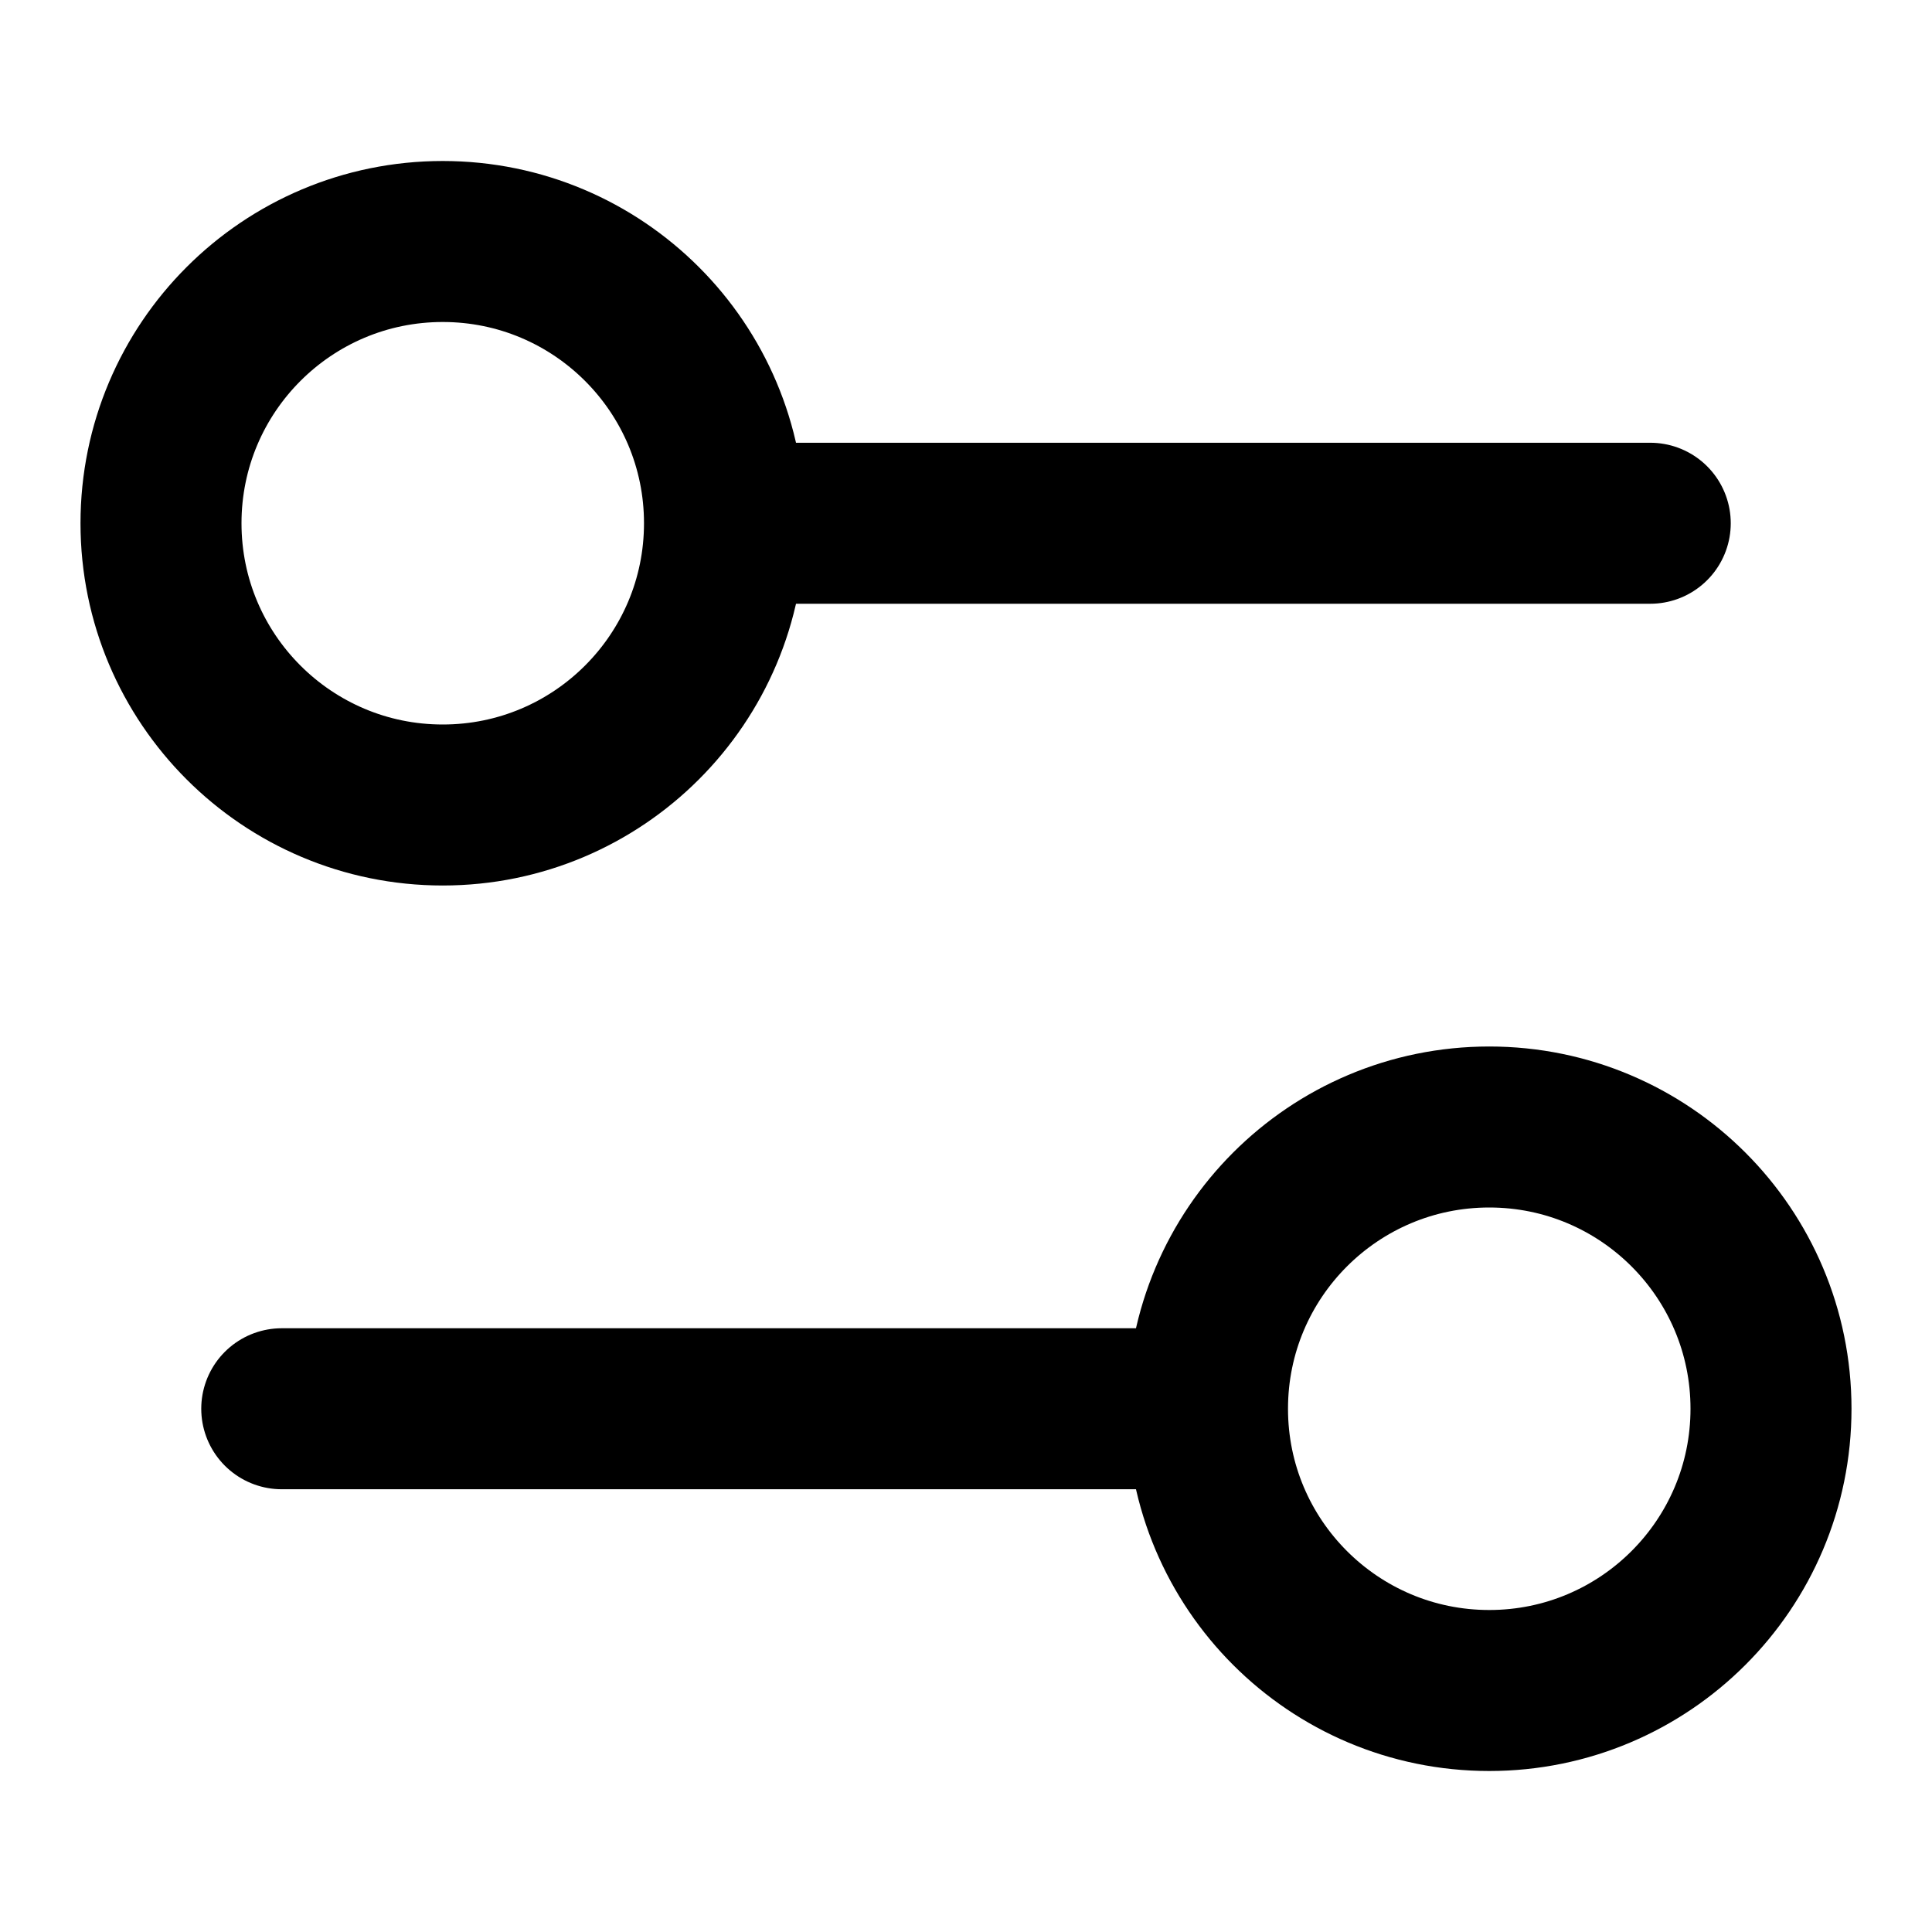
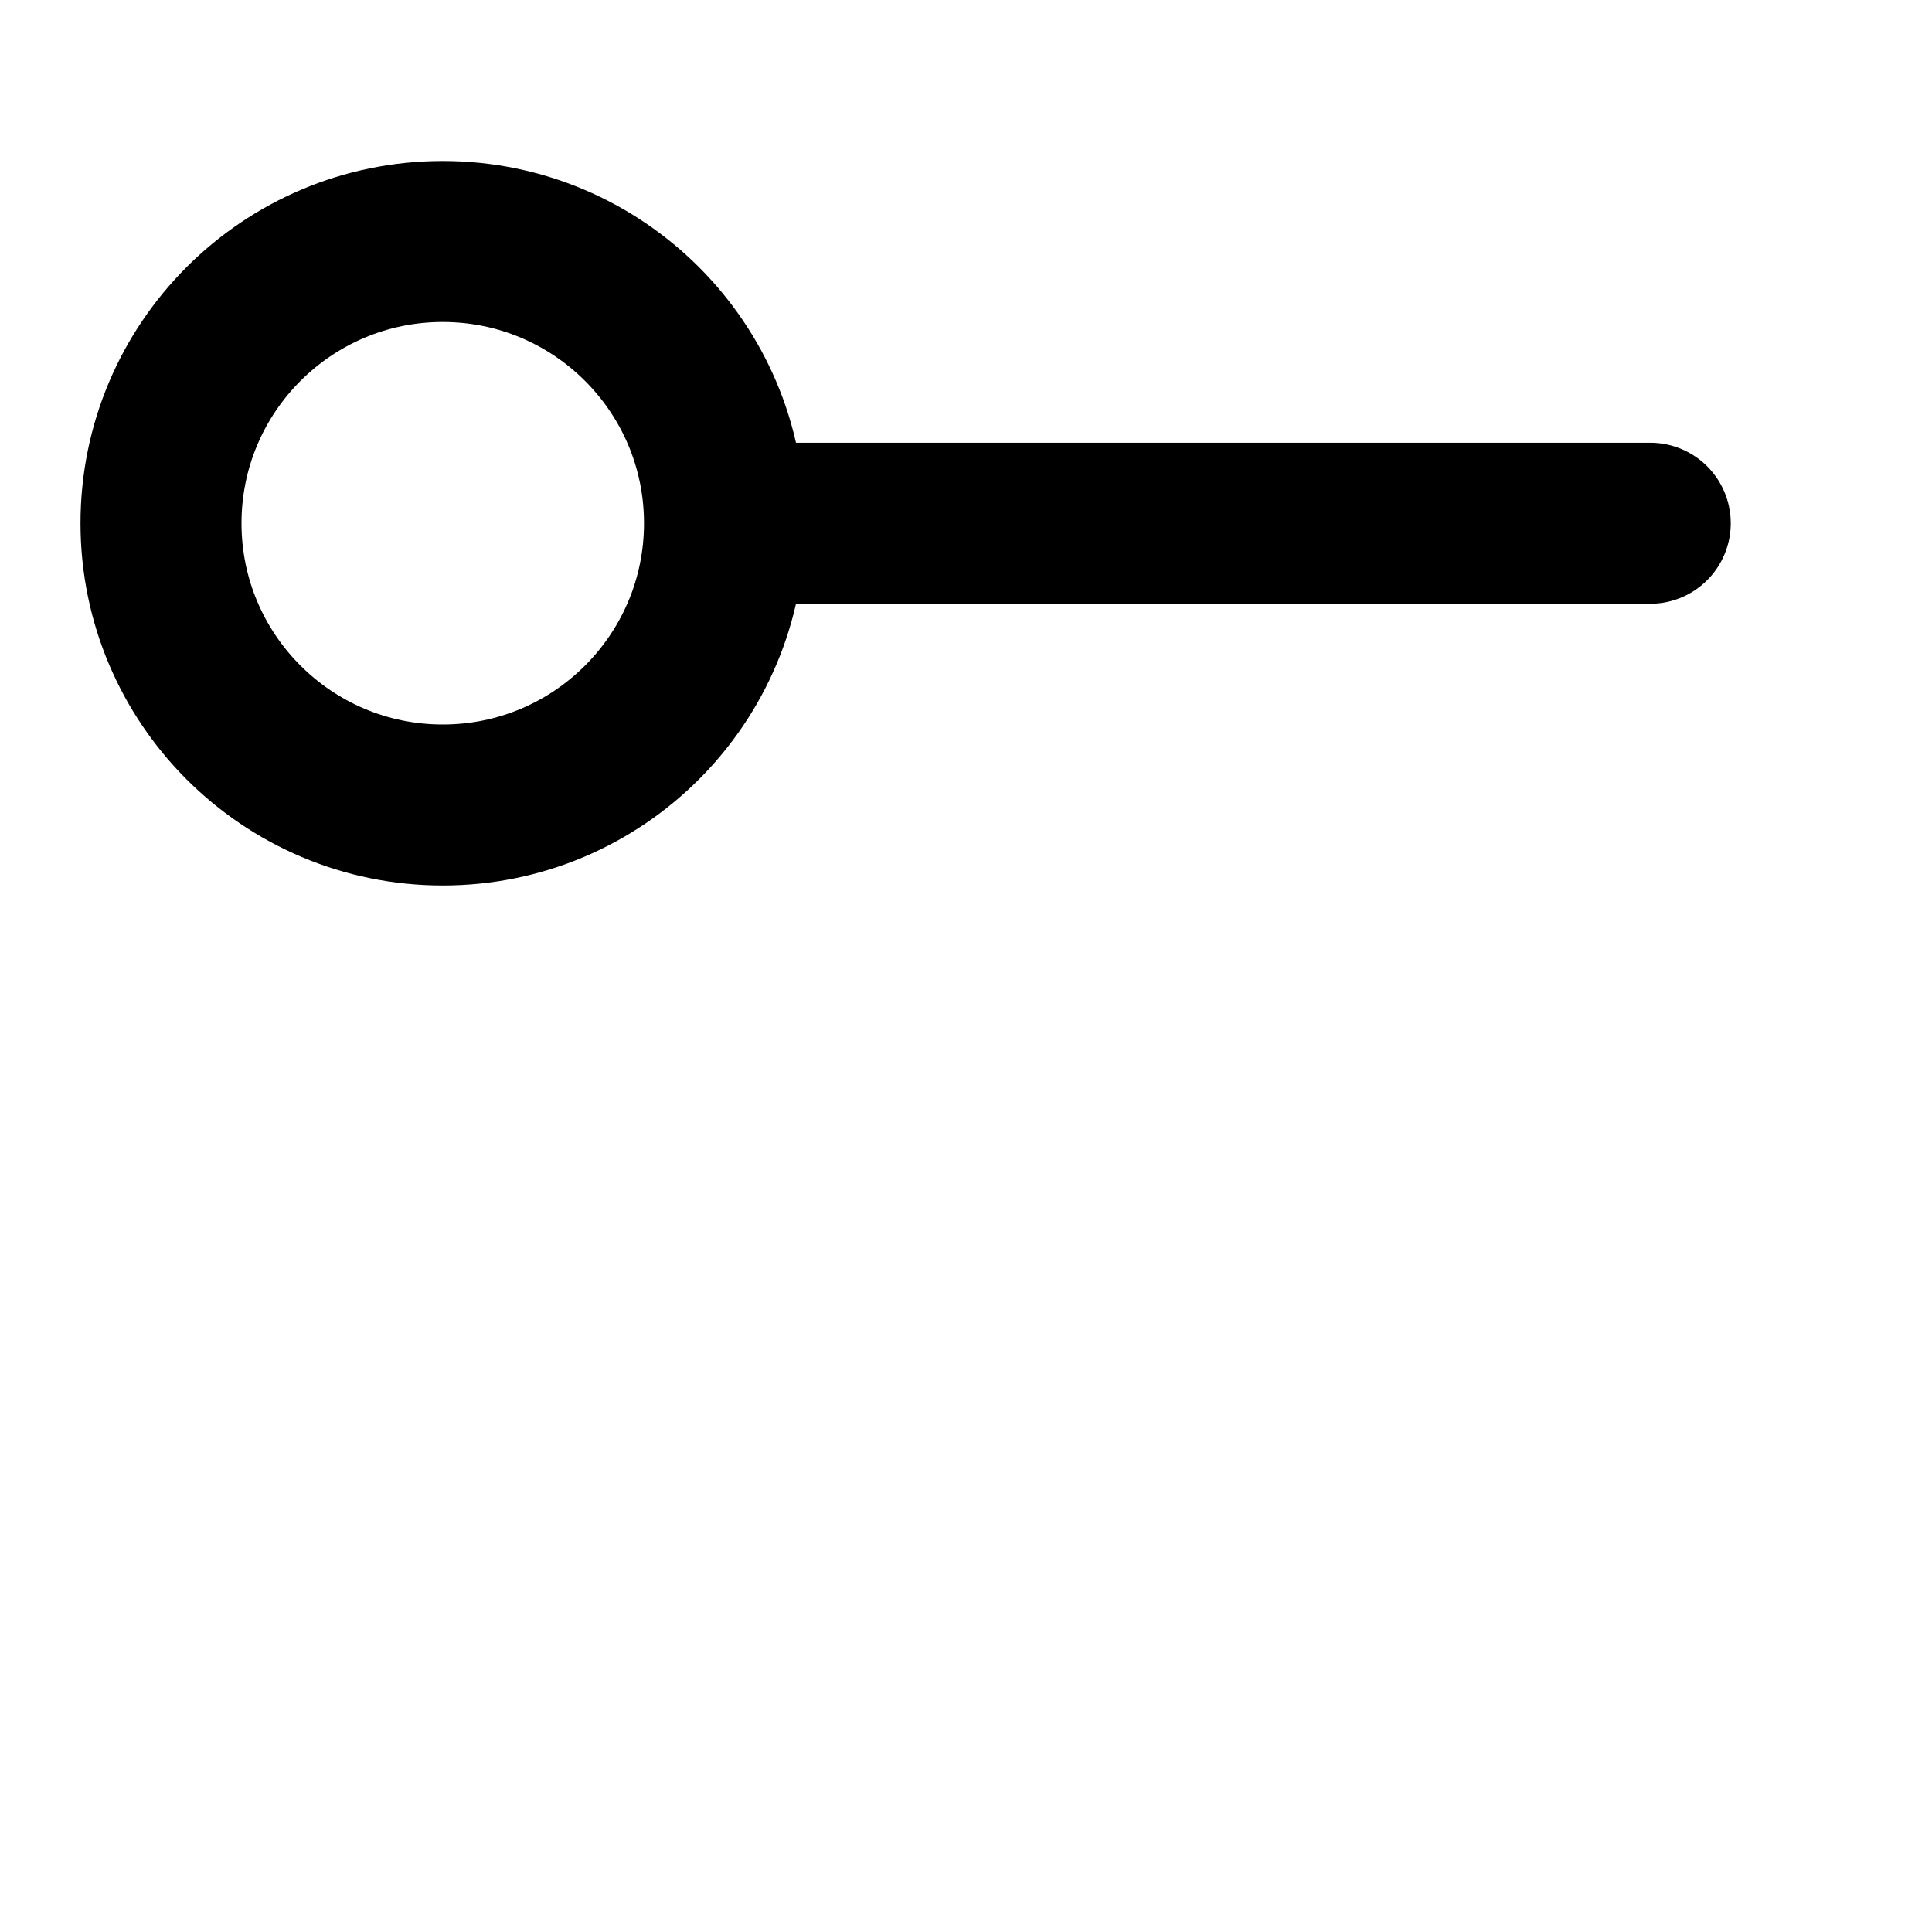
<svg xmlns="http://www.w3.org/2000/svg" width="24" height="24" viewBox="0 0 24 24" fill="none">
  <path d="M9 6.5C9 4.567 7.433 3 5.5 3C3.567 3 2 4.567 2 6.5C2 8.433 3.567 10 5.5 10C7.433 10 9 8.433 9 6.5Z" stroke="#999999" style="stroke:#999999;stroke:color(display-p3 0.6 0.6 0.6);stroke-opacity:1;" stroke-width="2" stroke-linecap="round" stroke-linejoin="round" />
  <path d="M9.5 6.5L20.5 6.5" stroke="#999999" style="stroke:#999999;stroke:color(display-p3 0.6 0.6 0.6);stroke-opacity:1;" stroke-width="2" stroke-linecap="round" stroke-linejoin="round" />
-   <path d="M15 17.5C15 19.433 16.567 21 18.5 21C20.433 21 22 19.433 22 17.5C22 15.567 20.433 14 18.5 14C16.567 14 15 15.567 15 17.5Z" stroke="#999999" style="stroke:#999999;stroke:color(display-p3 0.6 0.6 0.6);stroke-opacity:1;" stroke-width="2" stroke-linecap="round" stroke-linejoin="round" />
-   <path d="M14.5 17.5L3.5 17.5" stroke="#999999" style="stroke:#999999;stroke:color(display-p3 0.6 0.6 0.6);stroke-opacity:1;" stroke-width="2" stroke-linecap="round" stroke-linejoin="round" />
</svg>